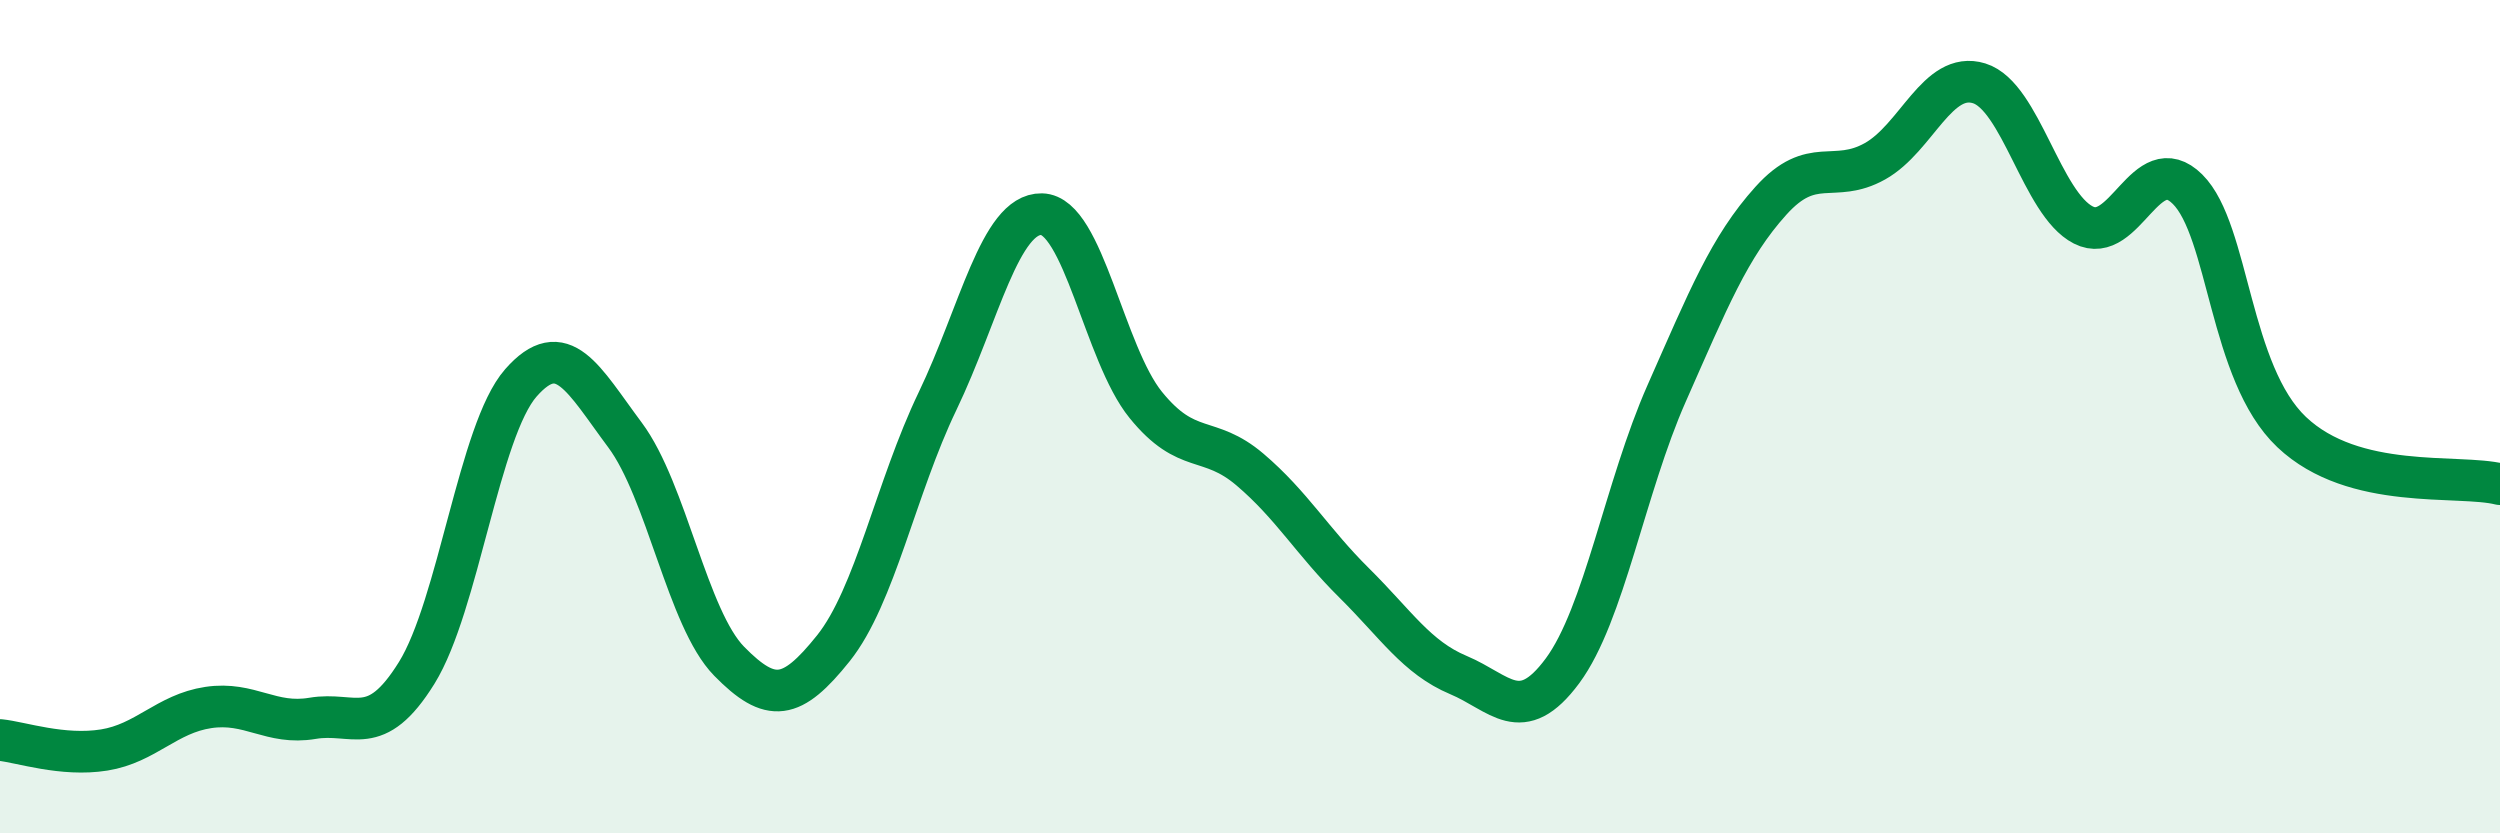
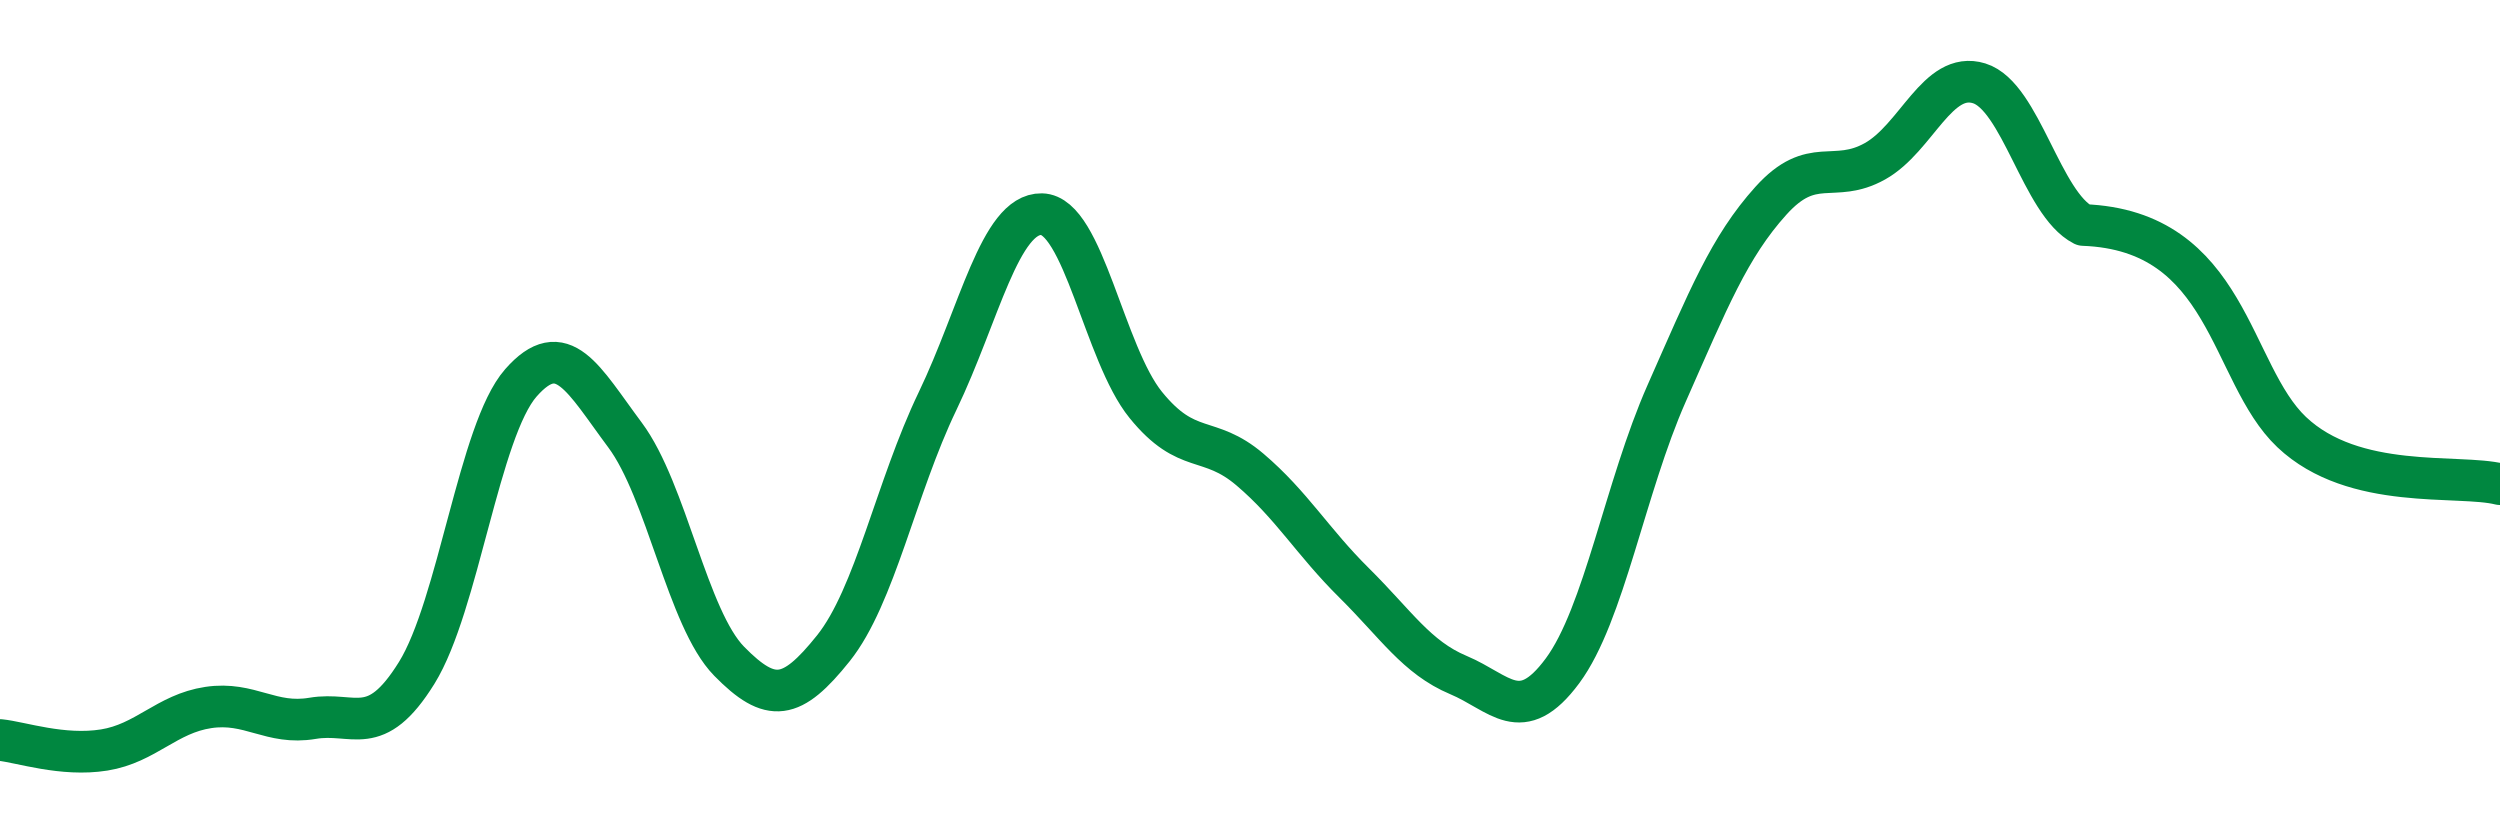
<svg xmlns="http://www.w3.org/2000/svg" width="60" height="20" viewBox="0 0 60 20">
-   <path d="M 0,17.76 C 0.5,17.81 1.5,18.16 2.5,18 C 3.5,17.84 4,17.13 5,16.98 C 6,16.83 6.5,17.41 7.5,17.24 C 8.5,17.07 9,17.76 10,16.15 C 11,14.54 11.5,10.33 12.5,9.19 C 13.5,8.05 14,9.1 15,10.44 C 16,11.78 16.5,14.85 17.5,15.87 C 18.5,16.89 19,16.81 20,15.56 C 21,14.31 21.5,11.71 22.5,9.63 C 23.5,7.55 24,5.12 25,5.14 C 26,5.16 26.5,8.49 27.5,9.72 C 28.5,10.95 29,10.42 30,11.27 C 31,12.12 31.5,13 32.5,13.99 C 33.5,14.98 34,15.78 35,16.2 C 36,16.62 36.5,17.45 37.5,16.1 C 38.5,14.75 39,11.7 40,9.44 C 41,7.18 41.5,5.93 42.5,4.82 C 43.5,3.71 44,4.43 45,3.87 C 46,3.31 46.5,1.69 47.5,2 C 48.5,2.31 49,4.89 50,5.4 C 51,5.91 51.5,3.55 52.5,4.54 C 53.5,5.53 53.5,8.95 55,10.37 C 56.5,11.79 59,11.37 60,11.62L60 20L0 20Z" fill="#008740" opacity="0.1" stroke-linecap="round" stroke-linejoin="round" />
-   <path d="M 0,17.76 C 0.5,17.81 1.5,18.16 2.5,18 C 3.5,17.84 4,17.13 5,16.98 C 6,16.83 6.5,17.41 7.5,17.24 C 8.5,17.07 9,17.76 10,16.15 C 11,14.54 11.5,10.33 12.5,9.19 C 13.5,8.05 14,9.1 15,10.44 C 16,11.78 16.5,14.85 17.5,15.87 C 18.5,16.89 19,16.81 20,15.56 C 21,14.31 21.5,11.71 22.5,9.63 C 23.5,7.55 24,5.12 25,5.14 C 26,5.16 26.5,8.49 27.5,9.72 C 28.5,10.95 29,10.42 30,11.27 C 31,12.12 31.5,13 32.5,13.99 C 33.5,14.98 34,15.78 35,16.2 C 36,16.62 36.5,17.45 37.5,16.1 C 38.5,14.75 39,11.7 40,9.44 C 41,7.18 41.5,5.93 42.5,4.82 C 43.5,3.71 44,4.43 45,3.87 C 46,3.31 46.5,1.69 47.5,2 C 48.5,2.31 49,4.89 50,5.4 C 51,5.91 51.5,3.55 52.5,4.54 C 53.5,5.53 53.5,8.95 55,10.37 C 56.5,11.79 59,11.37 60,11.62" stroke="#008740" stroke-width="1" fill="none" stroke-linecap="round" stroke-linejoin="round" />
+   <path d="M 0,17.76 C 0.5,17.81 1.5,18.16 2.5,18 C 3.5,17.84 4,17.13 5,16.98 C 6,16.83 6.5,17.41 7.5,17.24 C 8.5,17.07 9,17.76 10,16.15 C 11,14.54 11.5,10.33 12.5,9.19 C 13.5,8.05 14,9.1 15,10.44 C 16,11.78 16.5,14.85 17.5,15.87 C 18.5,16.89 19,16.81 20,15.56 C 21,14.31 21.5,11.71 22.5,9.63 C 23.5,7.55 24,5.12 25,5.14 C 26,5.16 26.5,8.49 27.5,9.72 C 28.5,10.95 29,10.42 30,11.27 C 31,12.12 31.5,13 32.5,13.99 C 33.5,14.98 34,15.78 35,16.2 C 36,16.62 36.5,17.45 37.5,16.1 C 38.5,14.75 39,11.7 40,9.44 C 41,7.18 41.5,5.93 42.5,4.82 C 43.5,3.71 44,4.43 45,3.87 C 46,3.31 46.5,1.69 47.5,2 C 48.5,2.31 49,4.89 50,5.4 C 53.5,5.53 53.5,8.95 55,10.37 C 56.5,11.79 59,11.37 60,11.62" stroke="#008740" stroke-width="1" fill="none" stroke-linecap="round" stroke-linejoin="round" />
</svg>